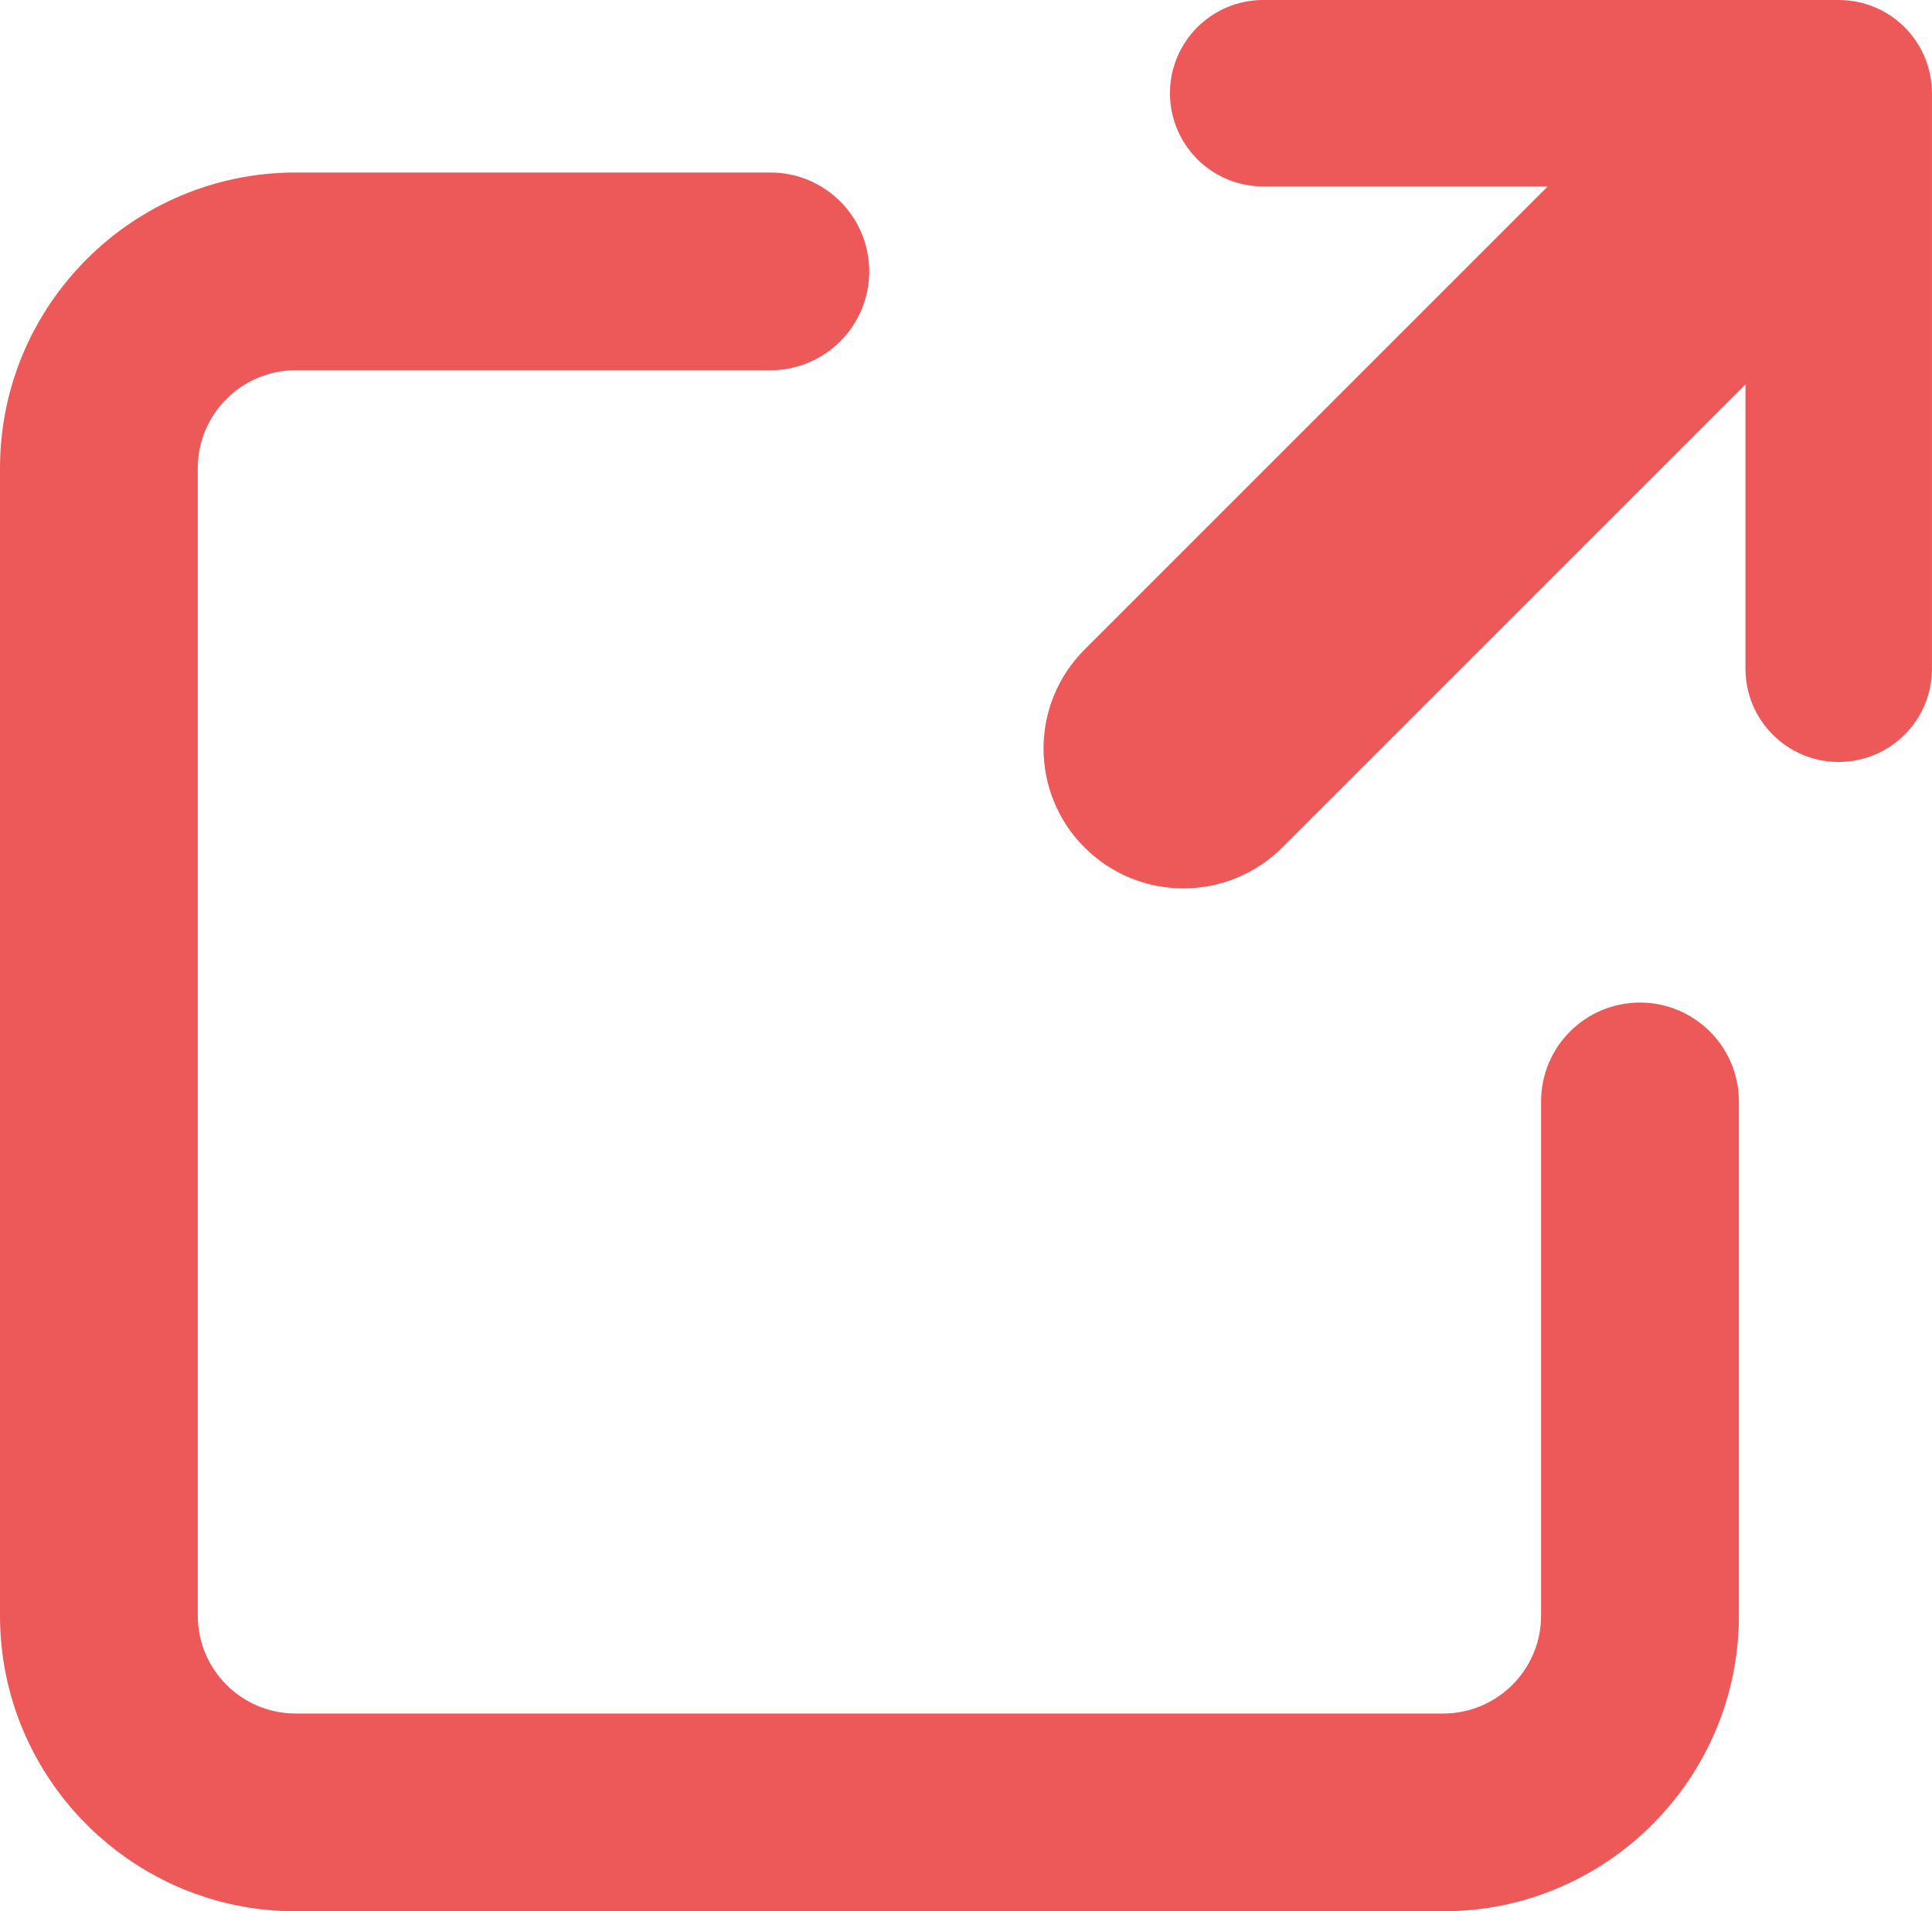
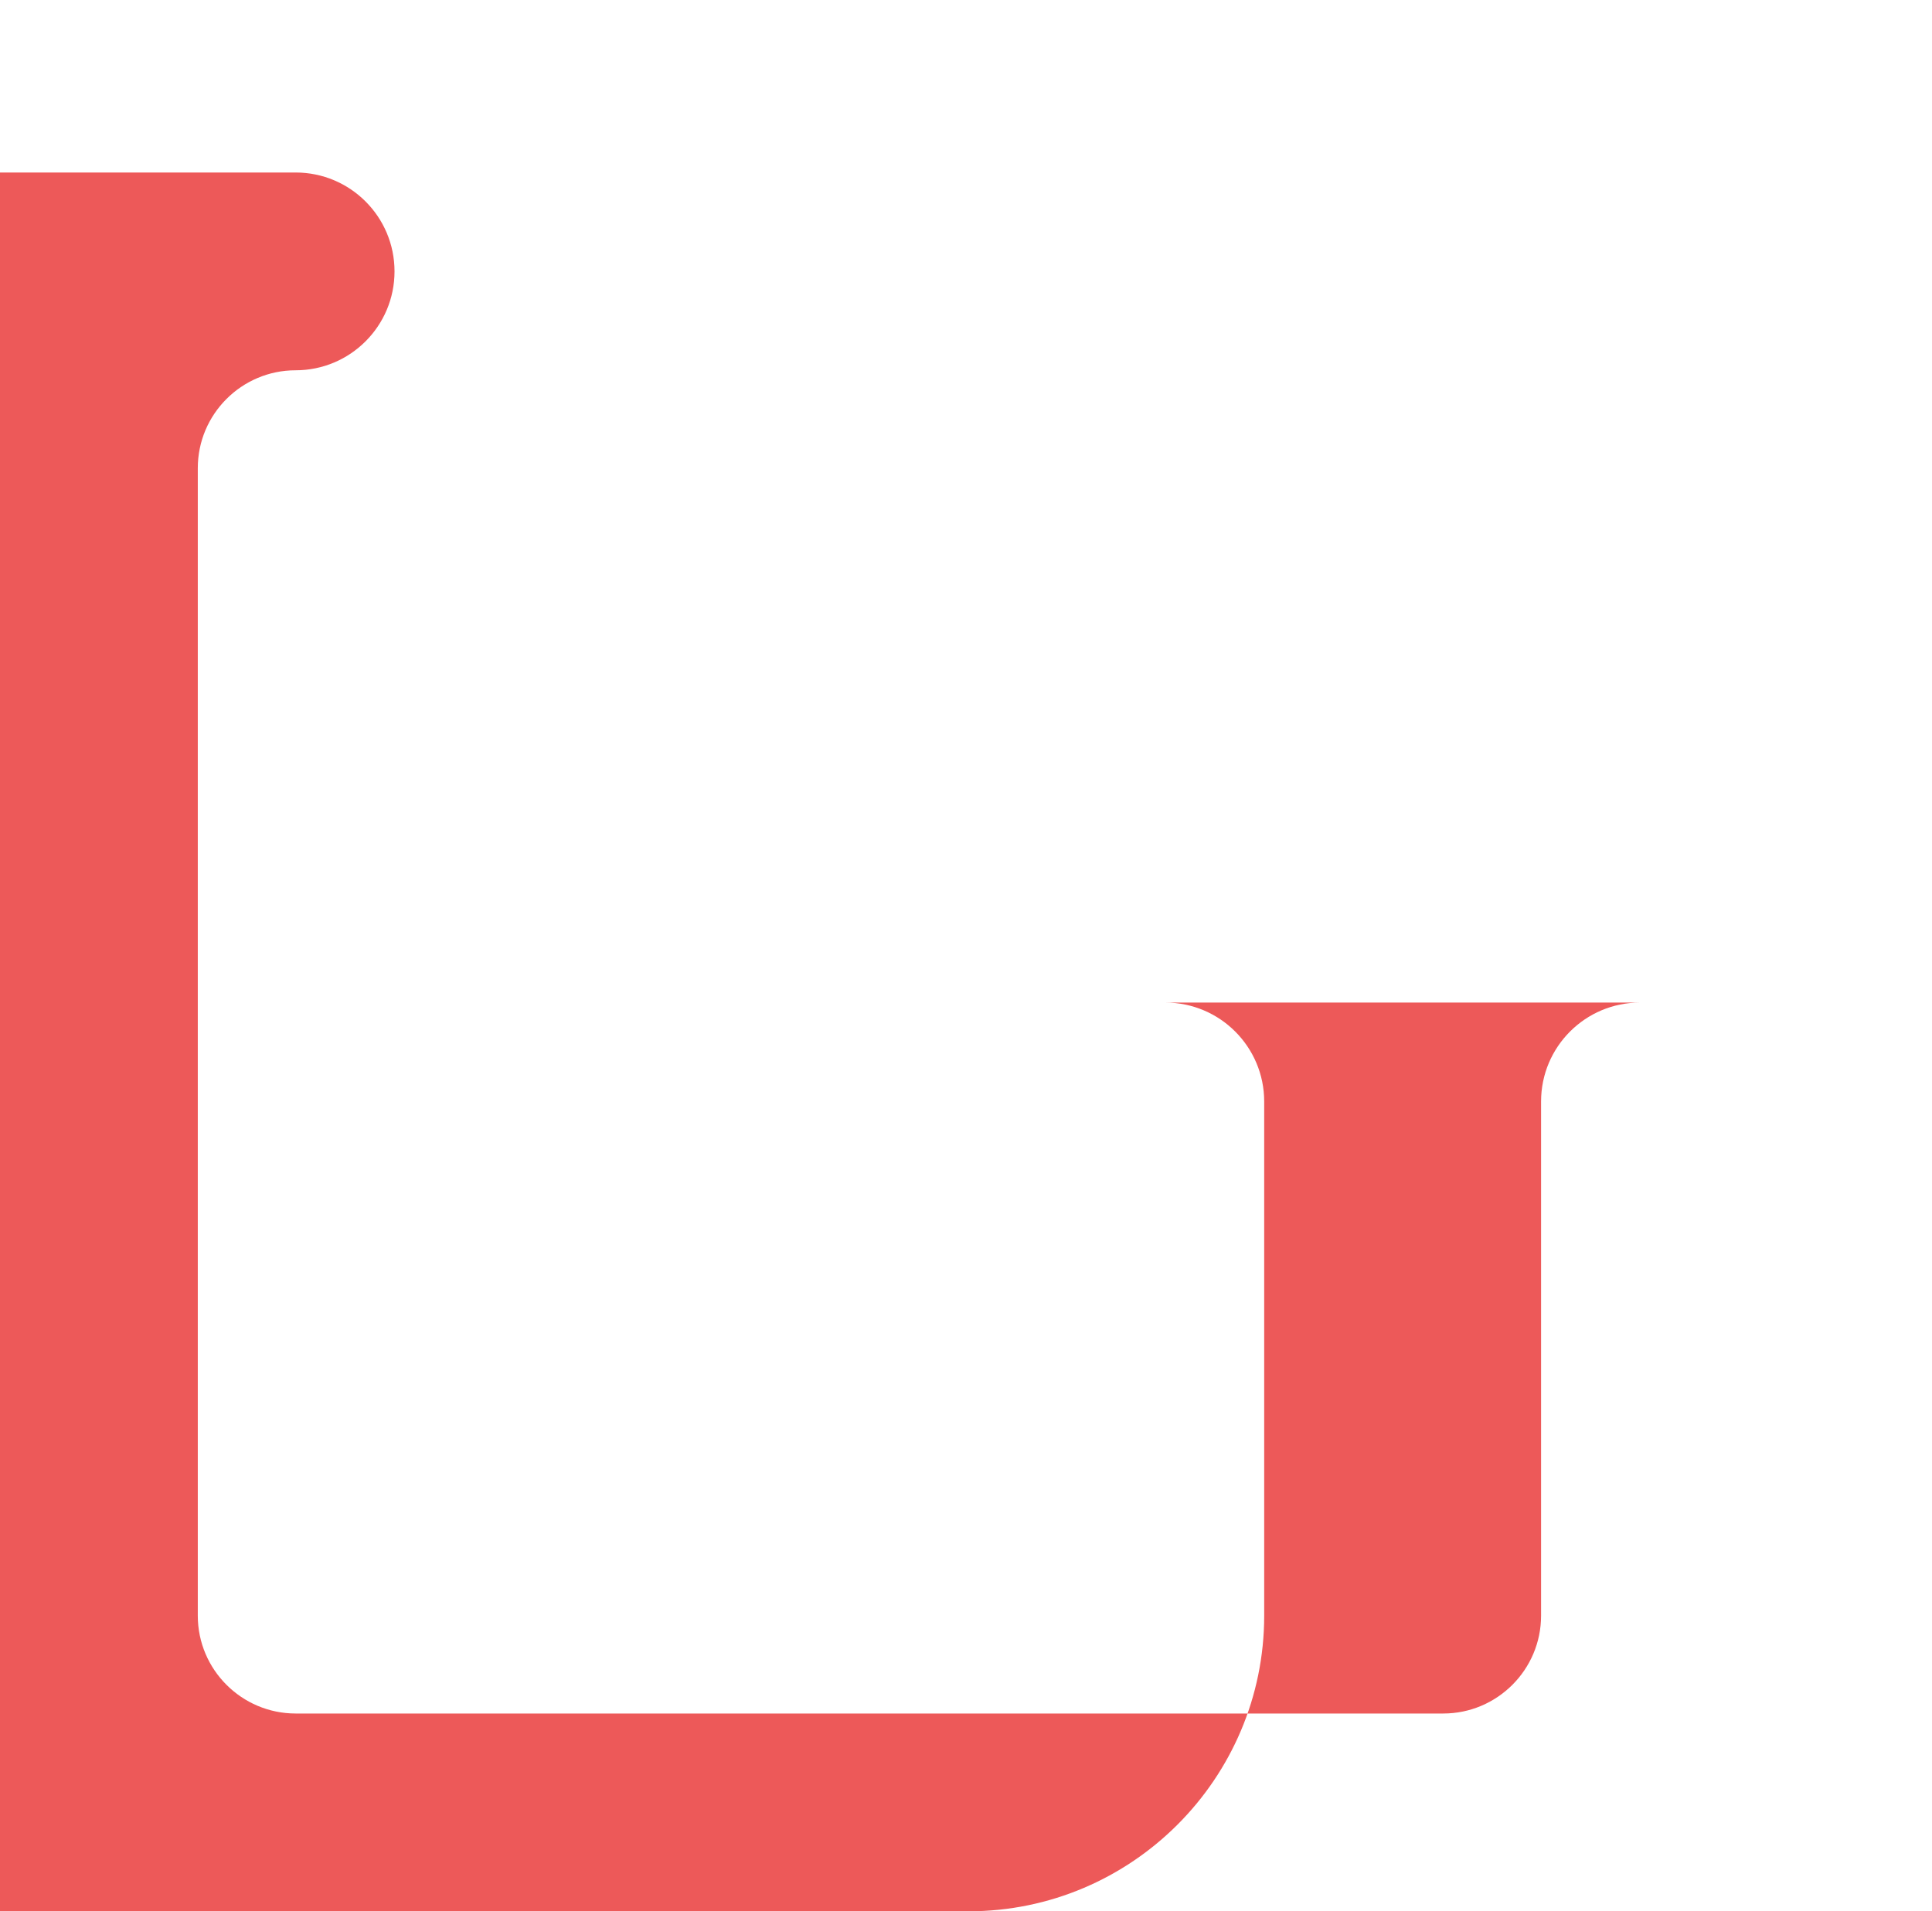
<svg xmlns="http://www.w3.org/2000/svg" height="48.317" viewBox="0 0 48.838 48.317" width="48.838">
  <g fill="#ed5959">
-     <path d="m46.48 0h-14.548c-1.302 0-2.357 1.056-2.357 2.357 0 1.302 1.055 2.357 2.357 2.357h7.191l-11.708 11.708c-1.381 1.382-1.381 3.62 0 5.002.691.69 1.595 1.035 2.5 1.035s1.81-.345 2.501-1.035l11.707-11.707v7.189c0 1.302 1.055 2.357 2.357 2.357s2.357-1.056 2.357-2.357v-14.549c.001-1.301-1.054-2.357-2.357-2.357z" />
-     <path d="m41.456 25.345c-1.381 0-2.5 1.119-2.5 2.5v13c0 1.363-1.109 2.473-2.473 2.473h-29.01c-1.364-.001-2.473-1.11-2.473-2.473v-29.011c0-1.363 1.109-2.473 2.473-2.473h12c1.381 0 2.5-1.119 2.5-2.5s-1.119-2.5-2.5-2.5h-12c-4.121 0-7.473 3.353-7.473 7.473v29.011c0 4.12 3.352 7.473 7.473 7.473h29.011c4.121 0 7.473-3.352 7.473-7.473v-13c-.001-1.381-1.12-2.5-2.501-2.5z" />
+     <path d="m41.456 25.345c-1.381 0-2.5 1.119-2.5 2.5v13c0 1.363-1.109 2.473-2.473 2.473h-29.01c-1.364-.001-2.473-1.11-2.473-2.473v-29.011c0-1.363 1.109-2.473 2.473-2.473c1.381 0 2.5-1.119 2.5-2.5s-1.119-2.5-2.5-2.5h-12c-4.121 0-7.473 3.353-7.473 7.473v29.011c0 4.12 3.352 7.473 7.473 7.473h29.011c4.121 0 7.473-3.352 7.473-7.473v-13c-.001-1.381-1.12-2.5-2.501-2.5z" />
  </g>
</svg>